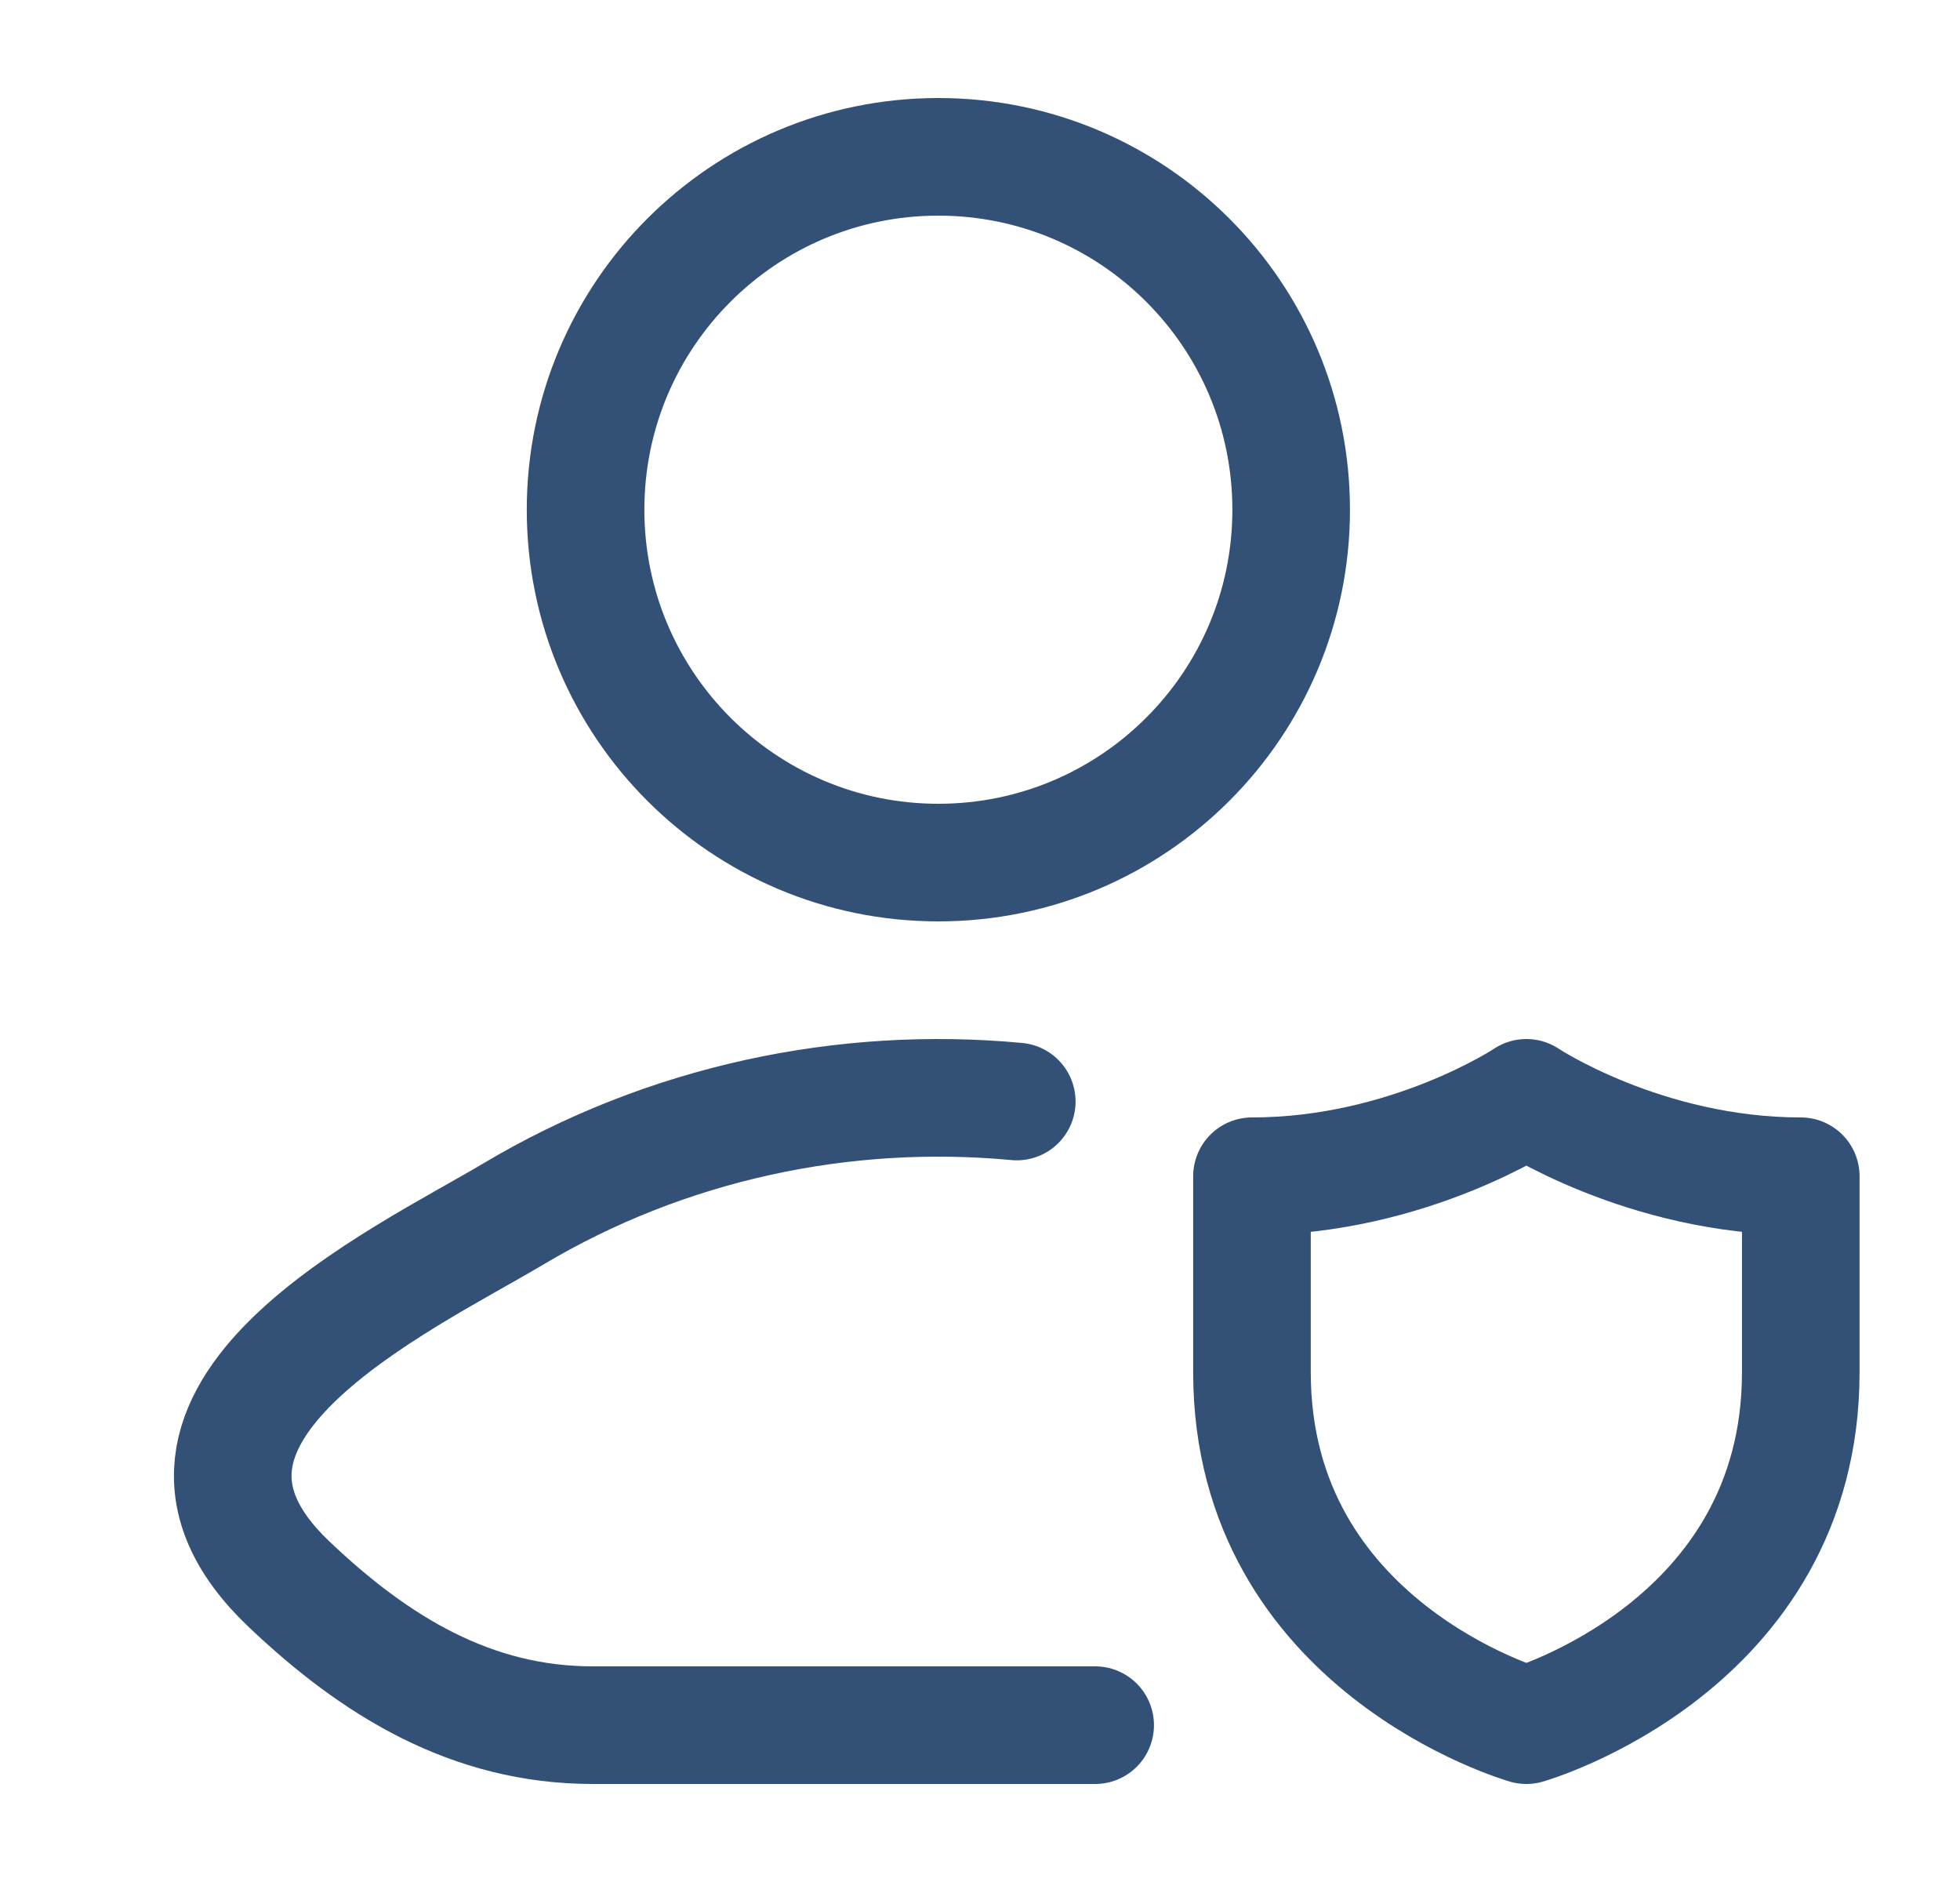
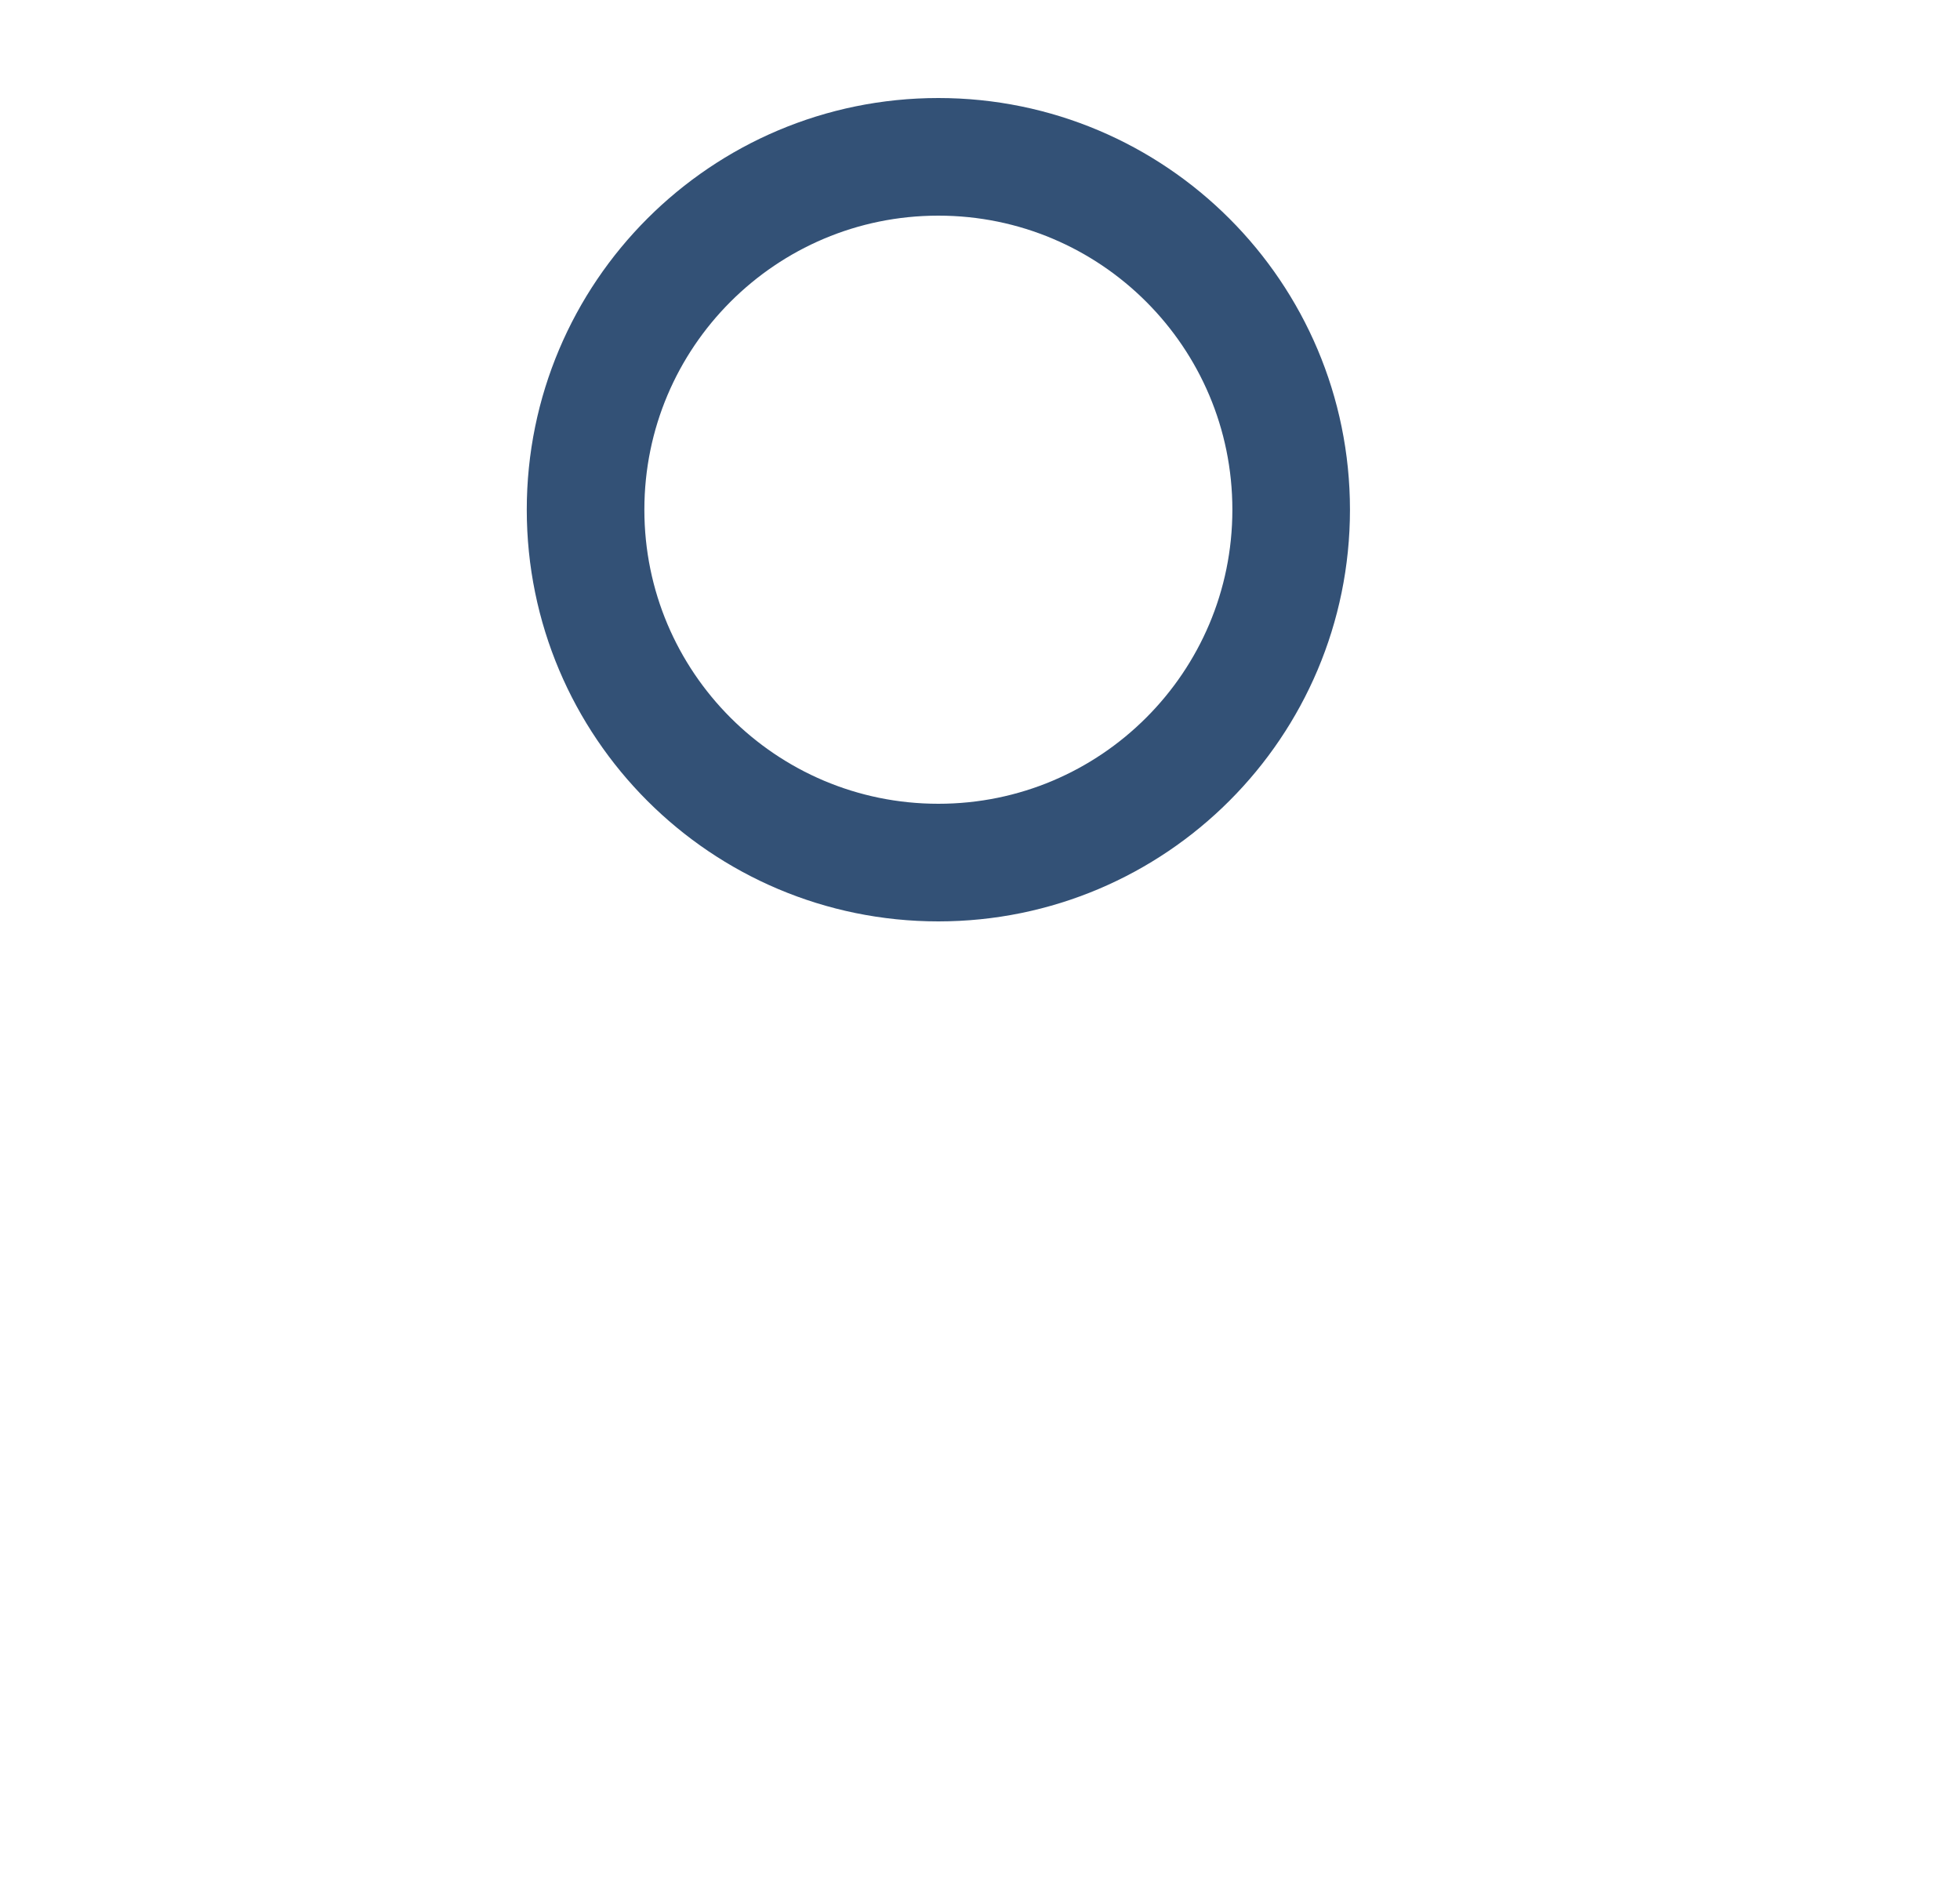
<svg xmlns="http://www.w3.org/2000/svg" width="25" height="24" viewBox="0 0 25 24" fill="none">
  <g id="user-shield-01">
-     <path id="Vector" d="M12.969 14.047C10.761 13.84 8.499 14.319 6.546 15.482C5.132 16.324 1.422 18.044 3.681 20.197C4.785 21.248 6.014 22 7.56 22H13.969" stroke="#335176" stroke-width="1.5" stroke-linecap="round" stroke-linejoin="round" />
    <path id="Vector_2" d="M16.469 6.5C16.469 8.985 14.454 11 11.969 11C9.483 11 7.469 8.985 7.469 6.5C7.469 4.015 9.483 2 11.969 2C14.454 2 16.469 4.015 16.469 6.5Z" stroke="#335176" stroke-width="1.5" />
-     <path id="Vector_3" d="M22.969 17.5V15C20.969 15 19.469 14 19.469 14C19.469 14 17.969 15 15.969 15V17.5C15.969 21 19.469 22 19.469 22C19.469 22 22.969 21 22.969 17.5Z" stroke="#335176" stroke-width="1.5" stroke-linecap="round" stroke-linejoin="round" />
  </g>
</svg>